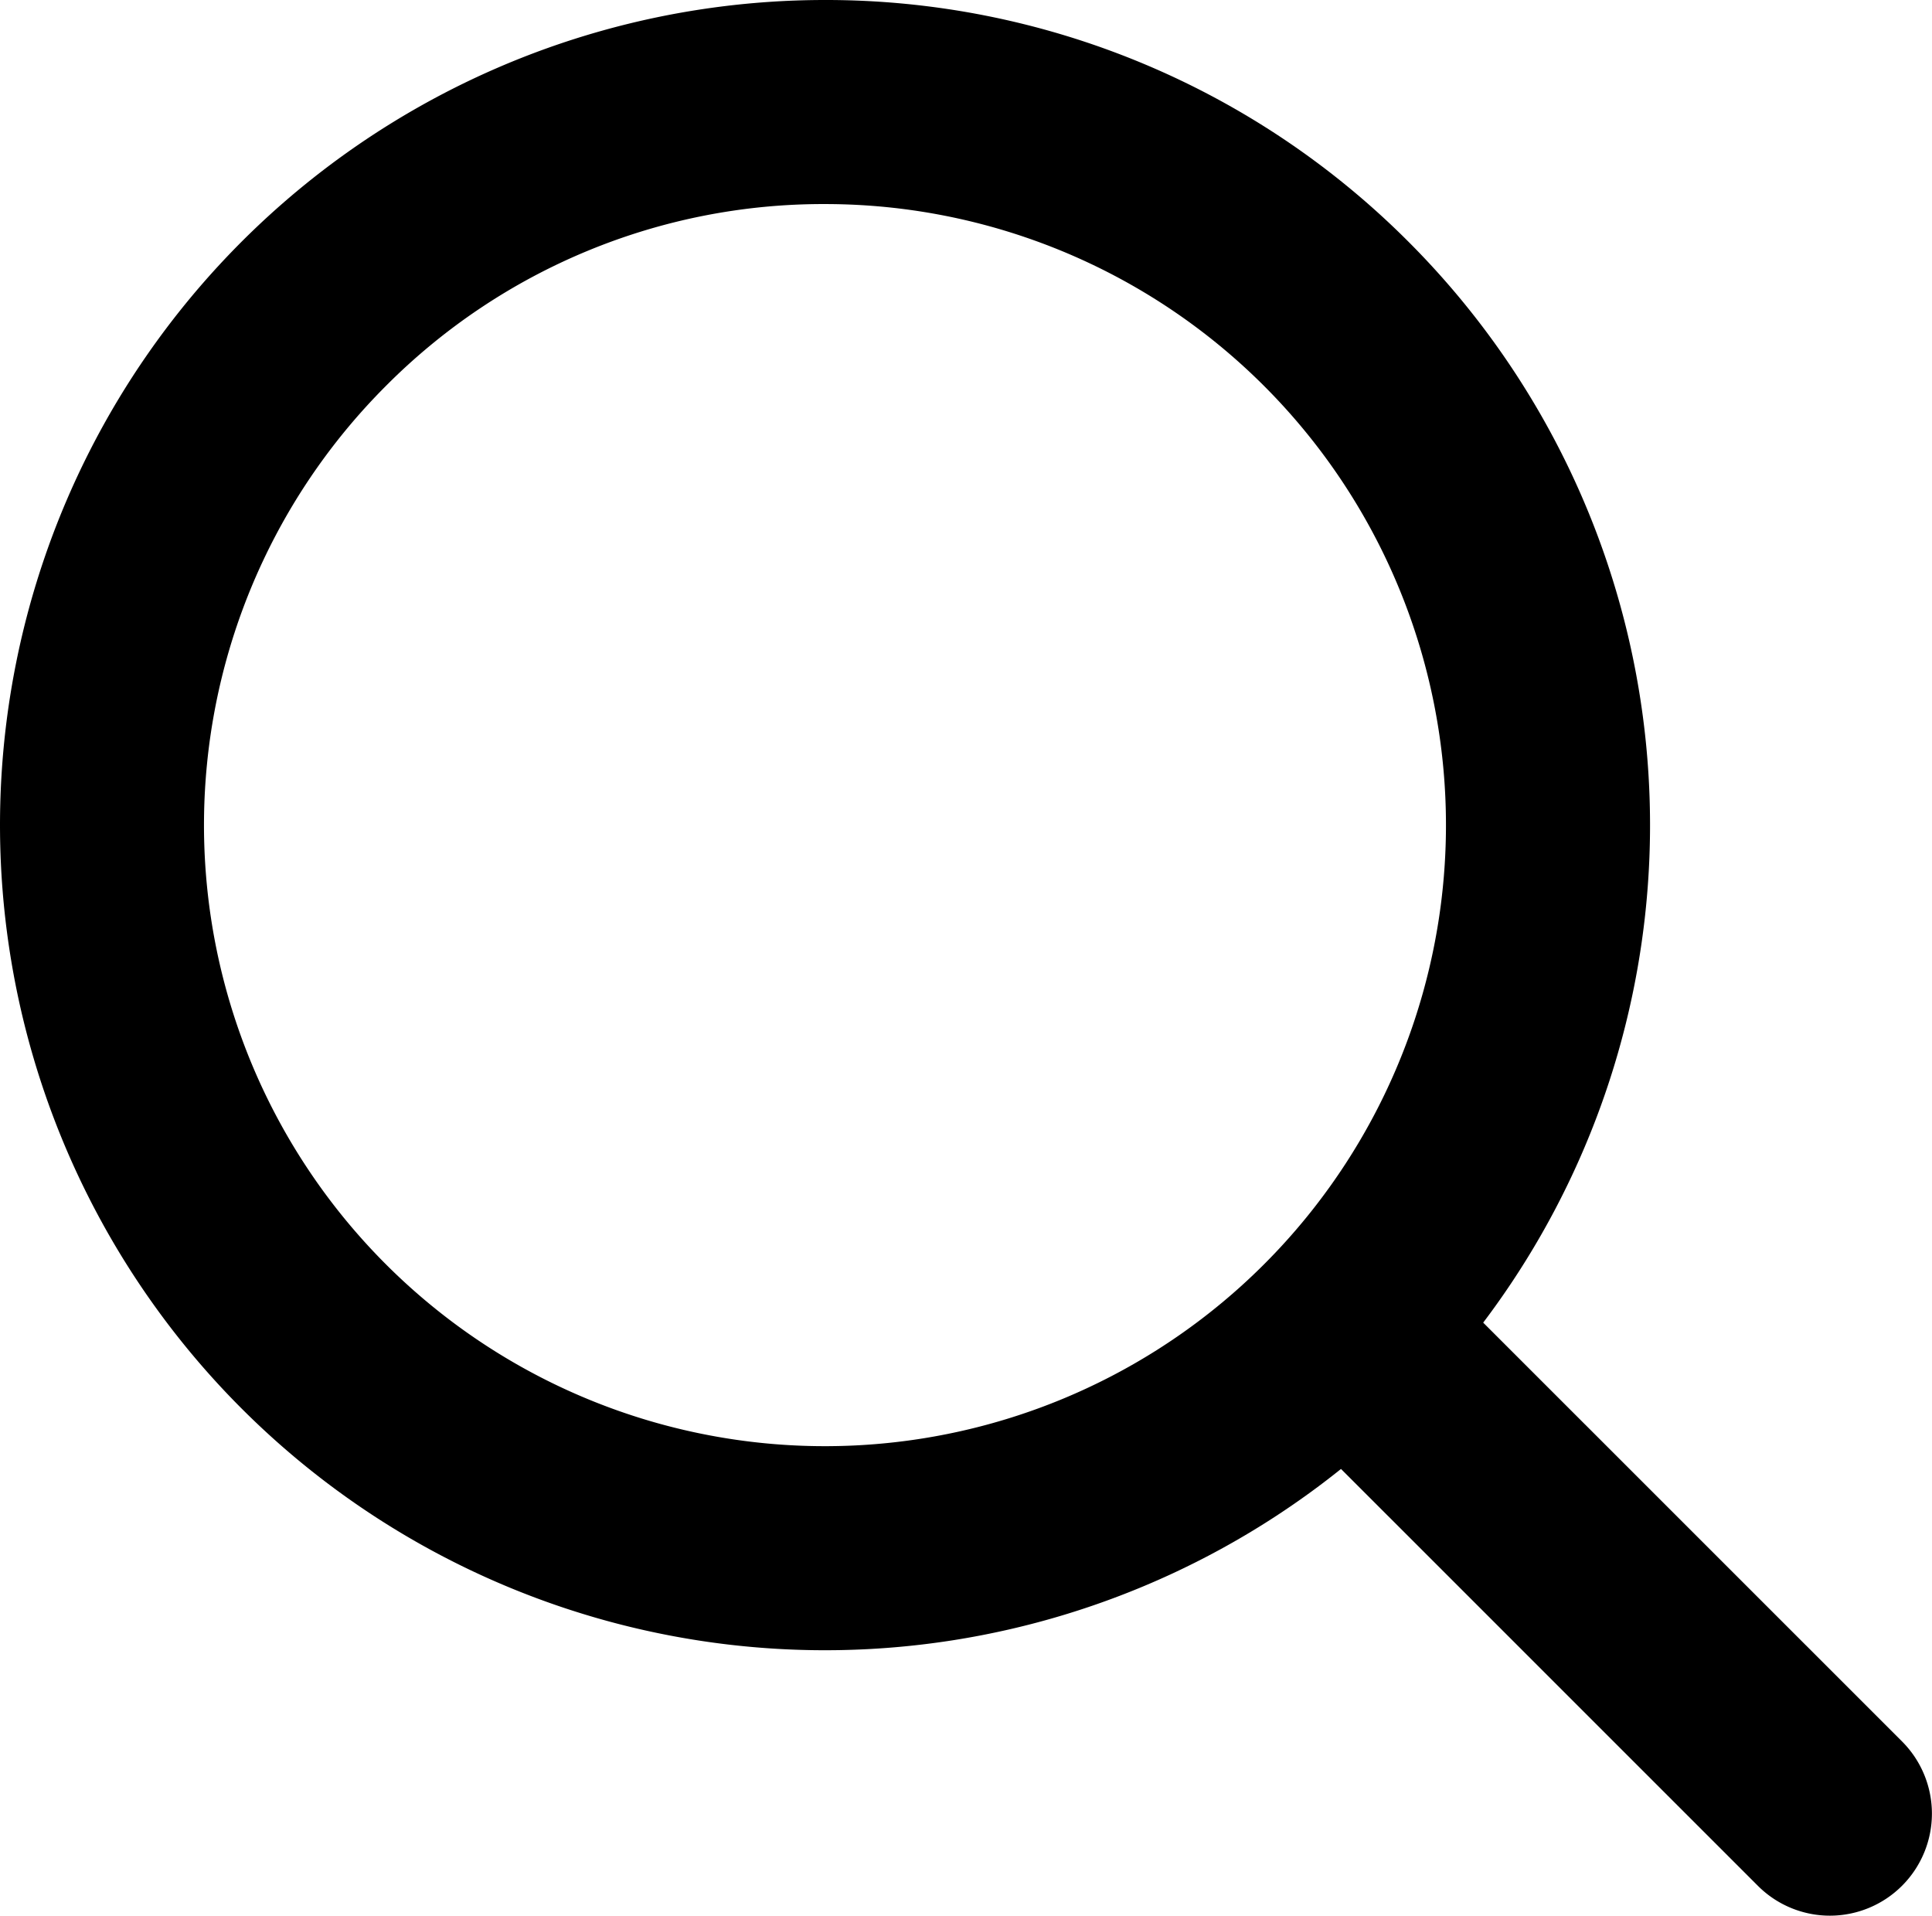
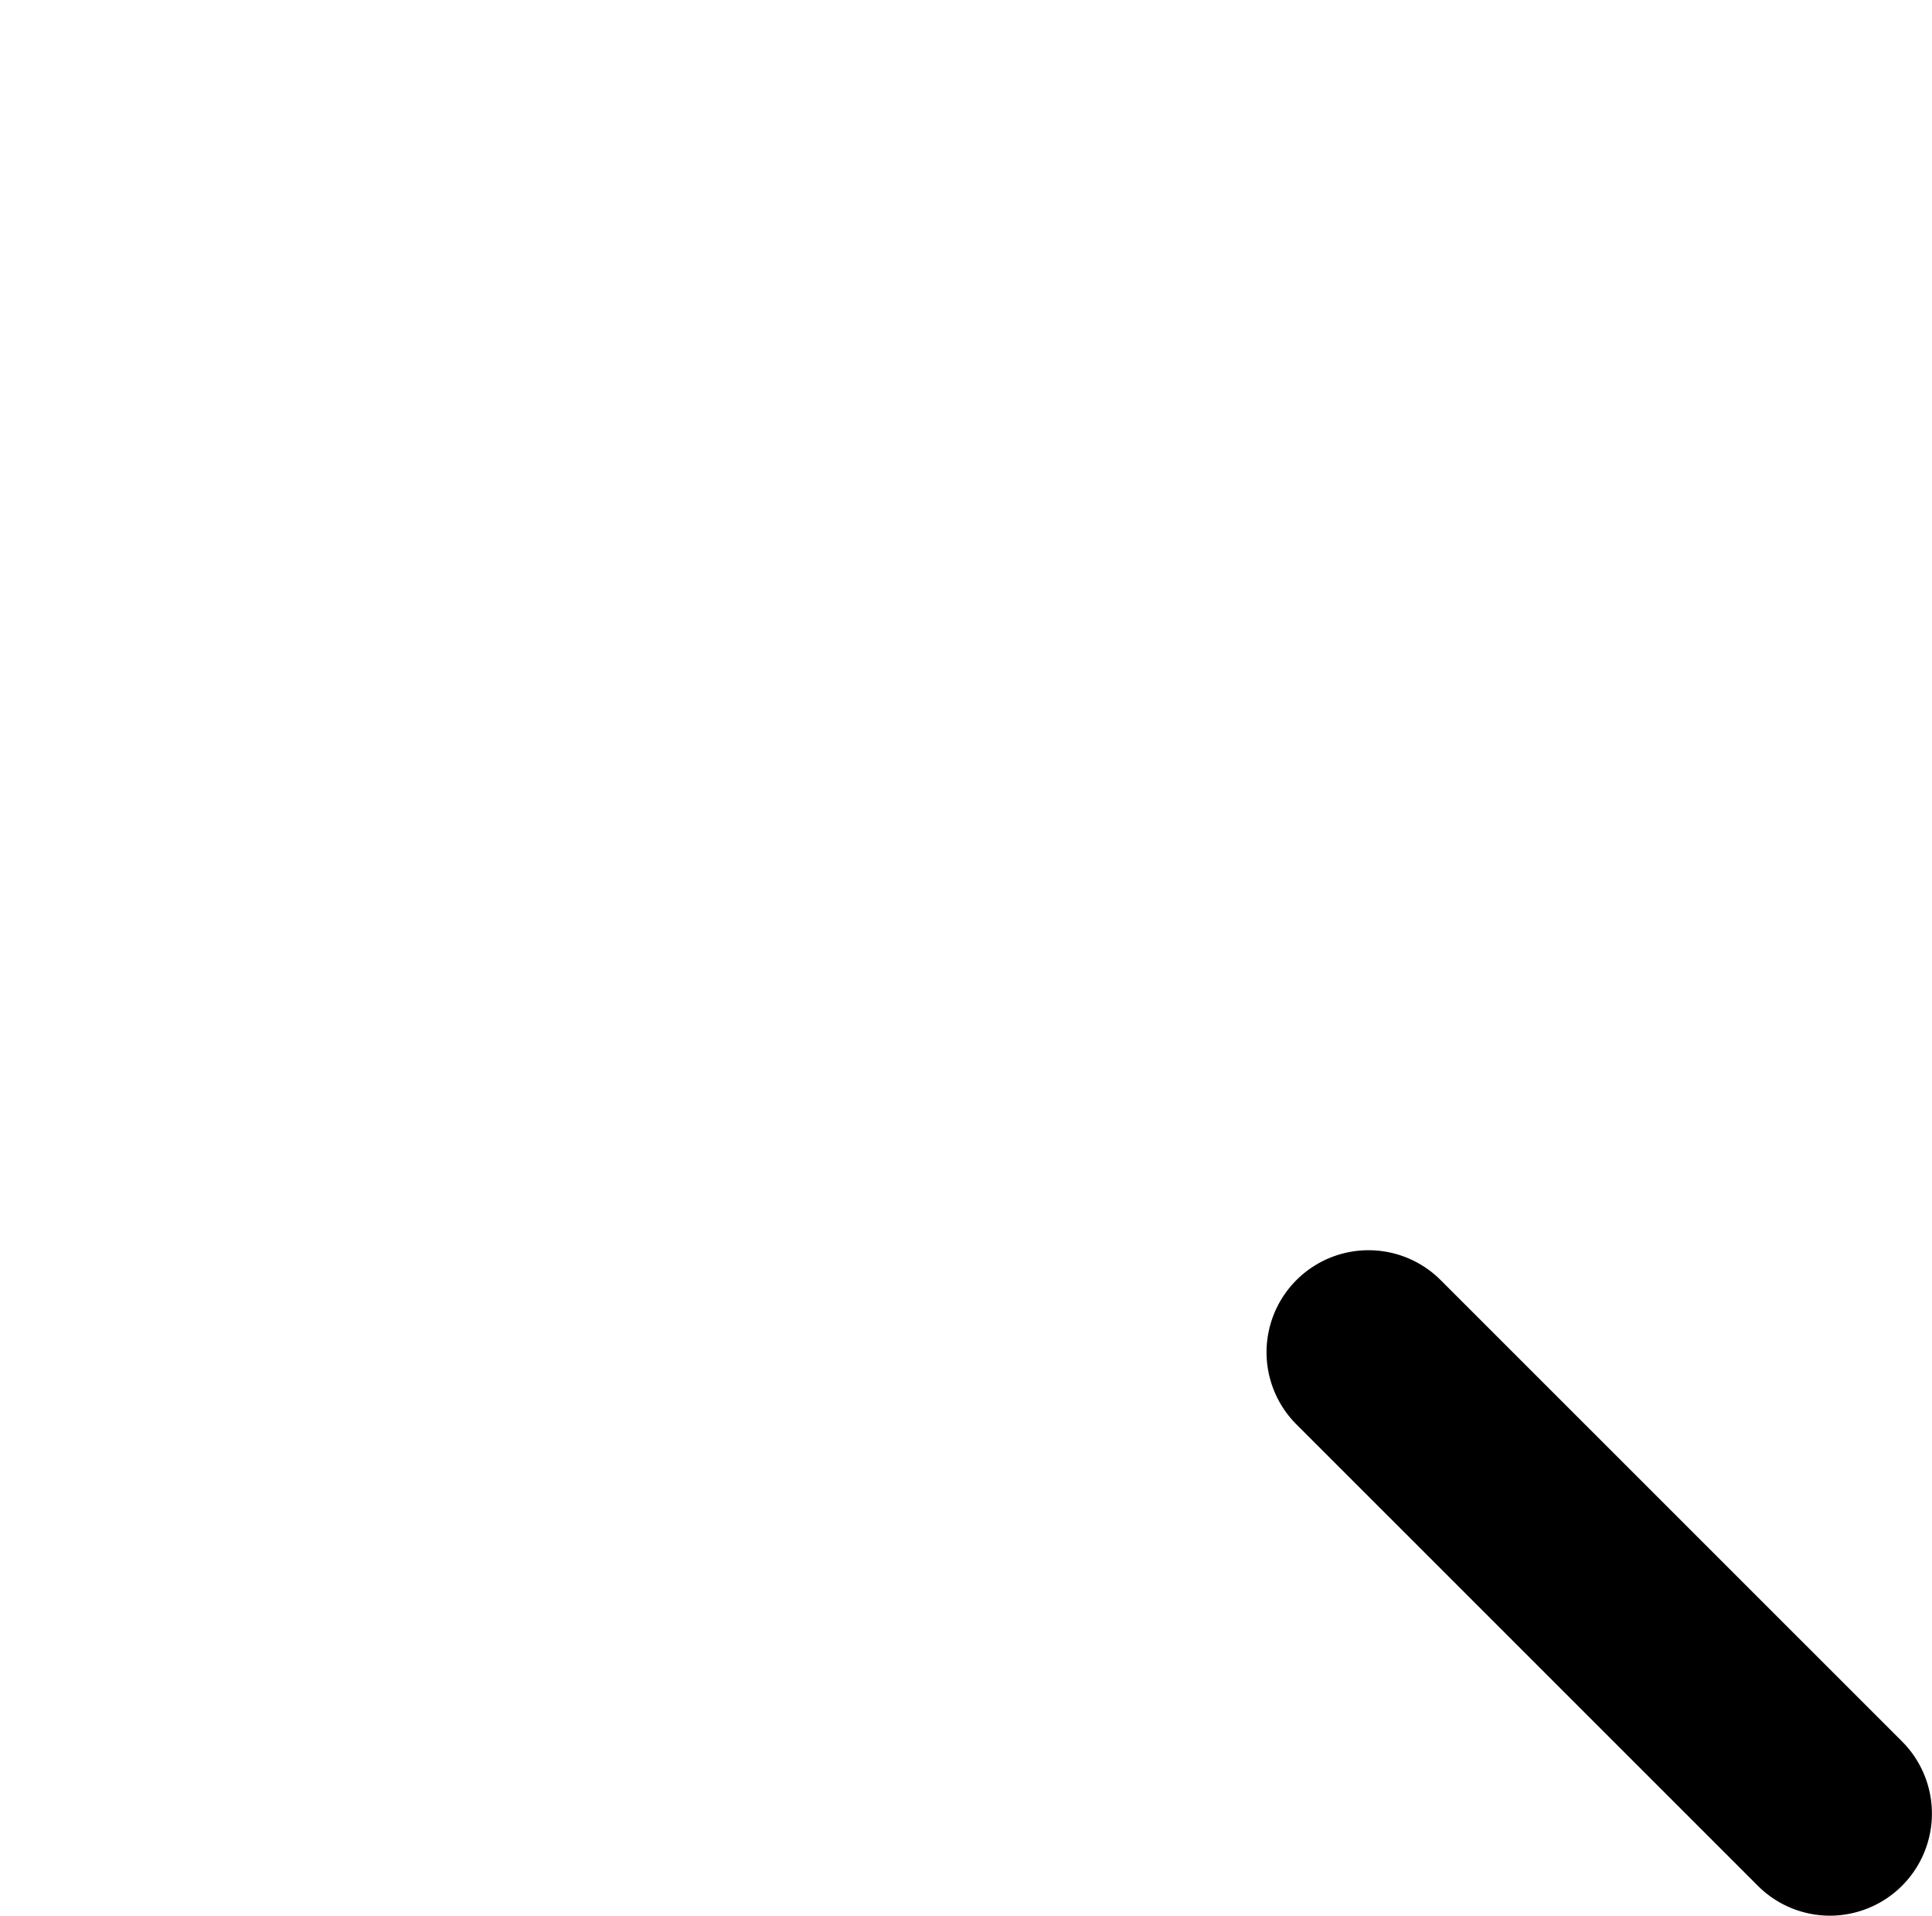
<svg xmlns="http://www.w3.org/2000/svg" width="20.652" height="20.475" viewBox="0 0 20.652 20.475">
-   <path d="M1216.483 592.28a6.638 6.638 0 1 1-4.694 1.944 6.593 6.593 0 0 1 4.694-1.944m0-2.181a8.819 8.819 0 1 0 6.236 2.583 8.794 8.794 0 0 0-6.236-2.583z" transform="translate(-1207.664 -590.099)" />
  <path d="M1232.306 615.59a1.088 1.088 0 0 1-.771-.32l-4.932-4.931a1.09 1.09 0 0 1 1.542-1.542l4.932 4.931a1.091 1.091 0 0 1-.771 1.862z" transform="translate(-1212.745 -595.115)" />
</svg>